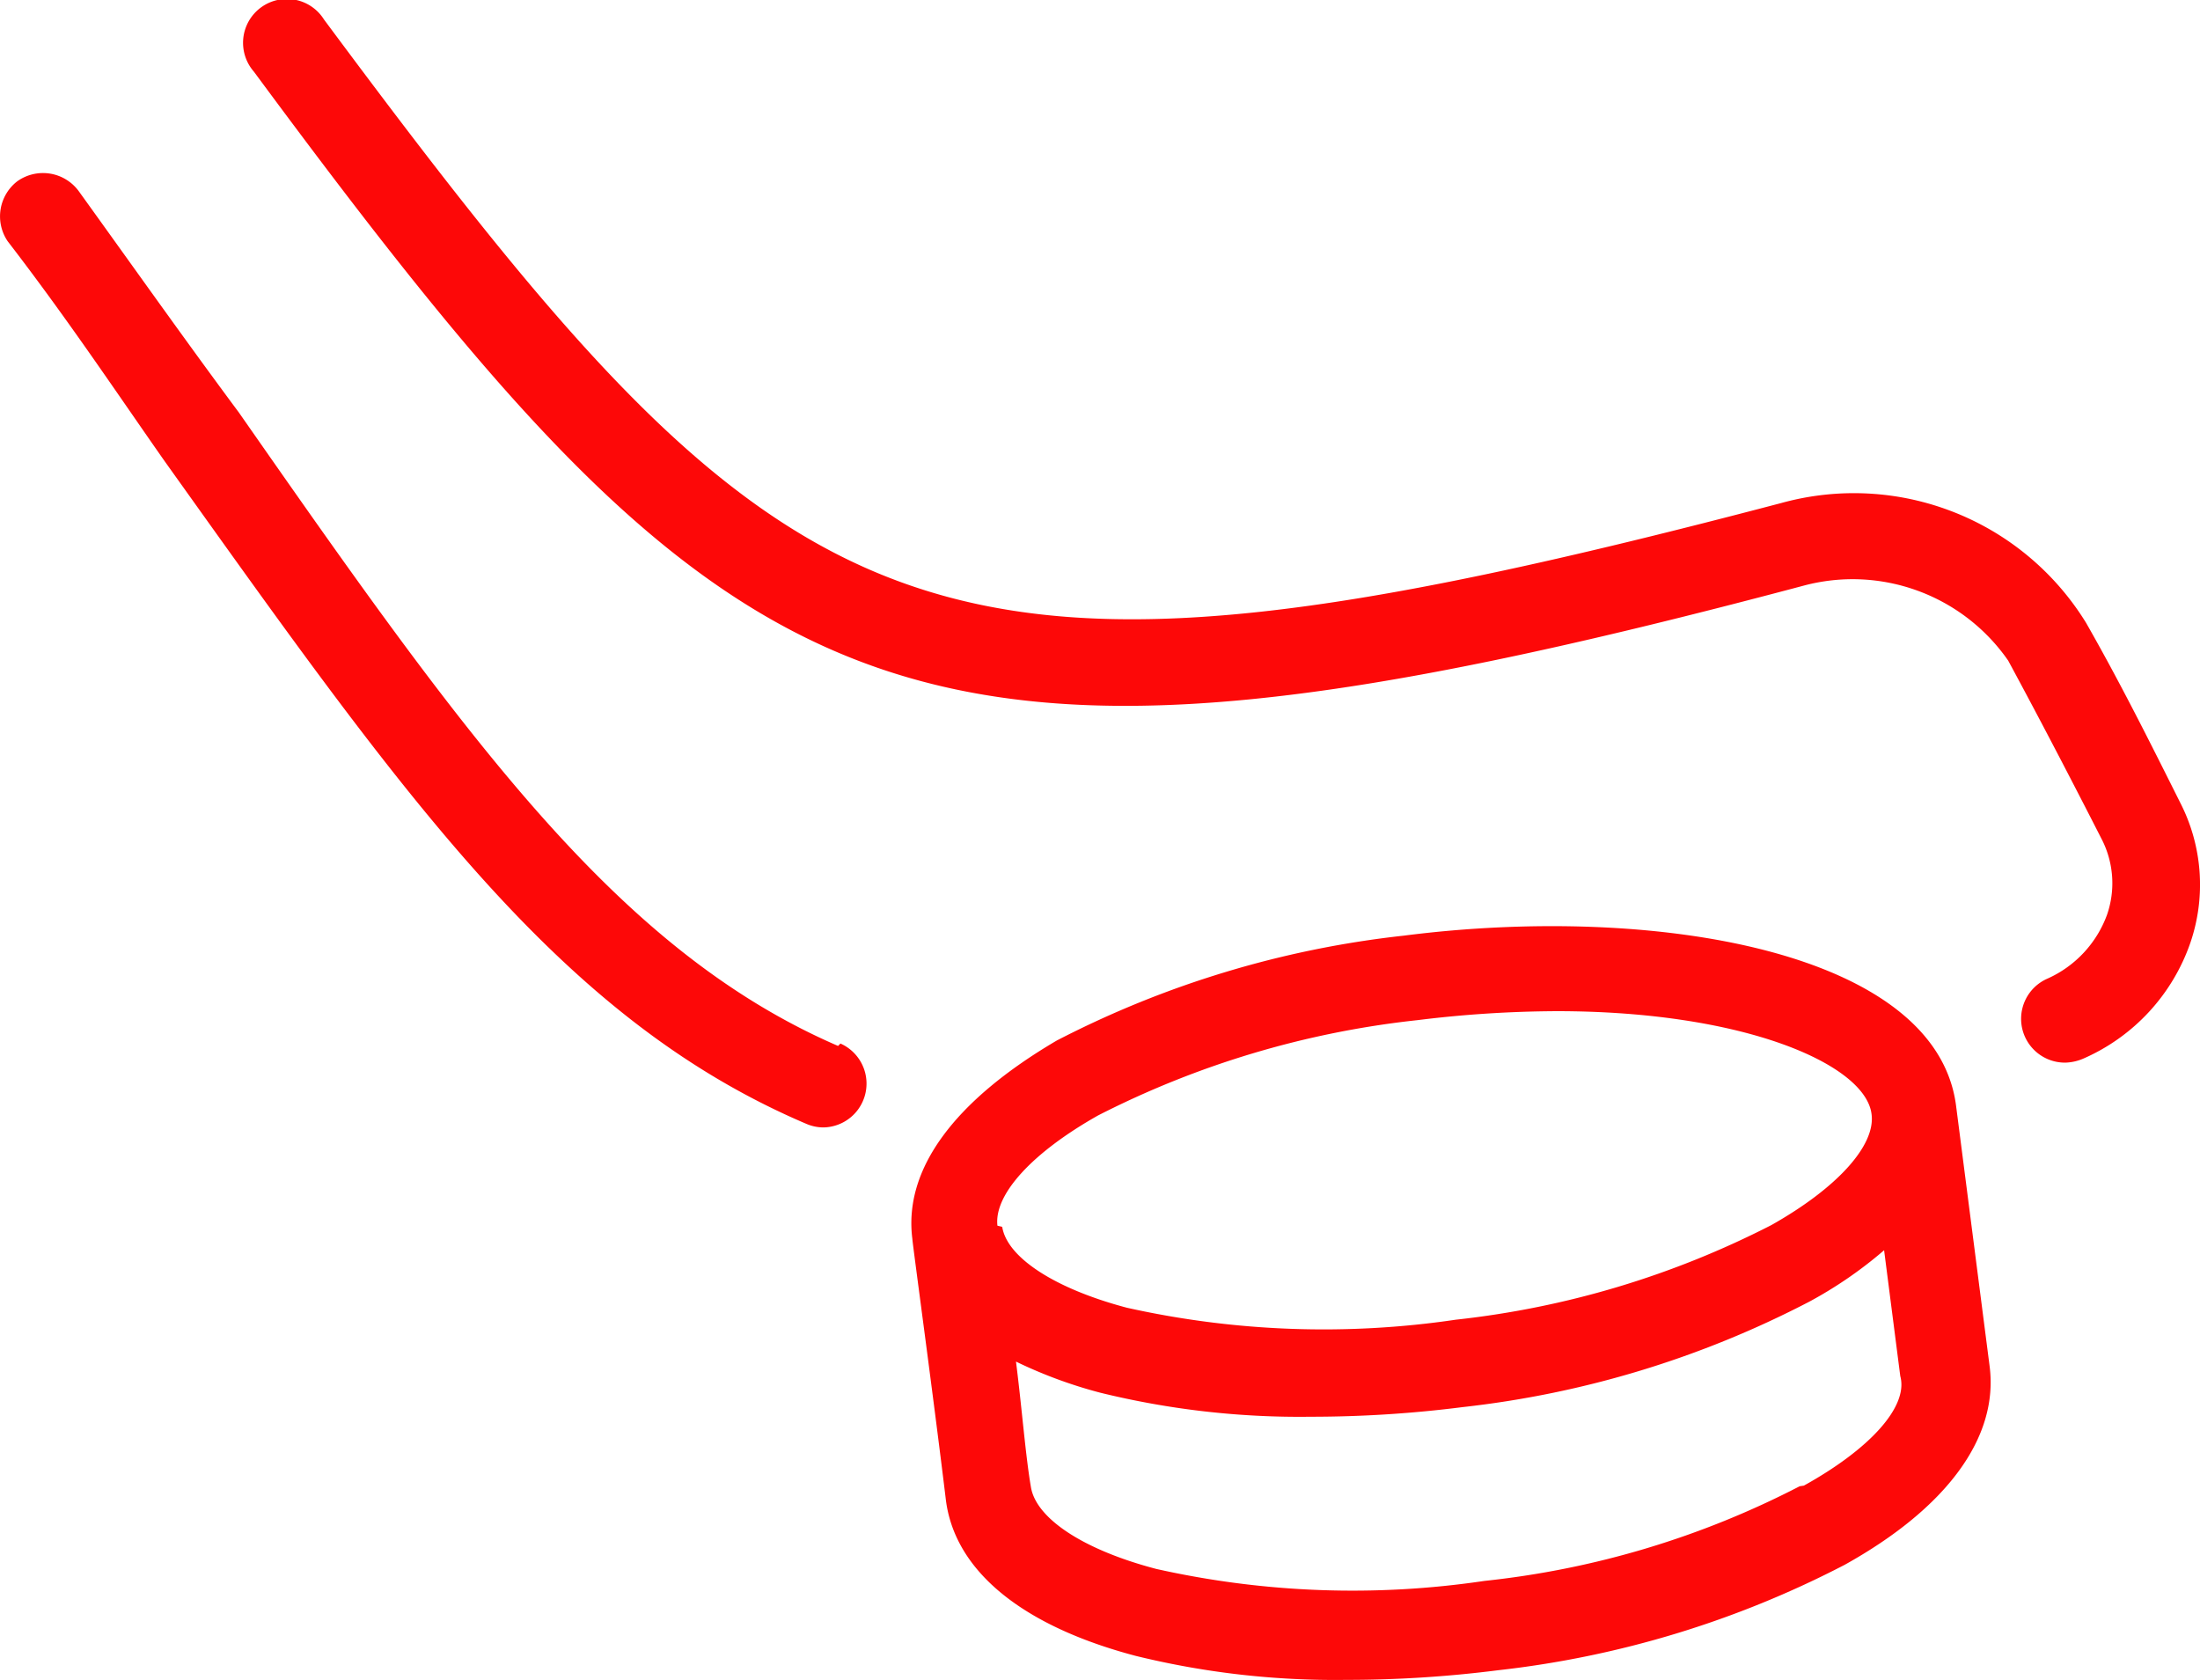
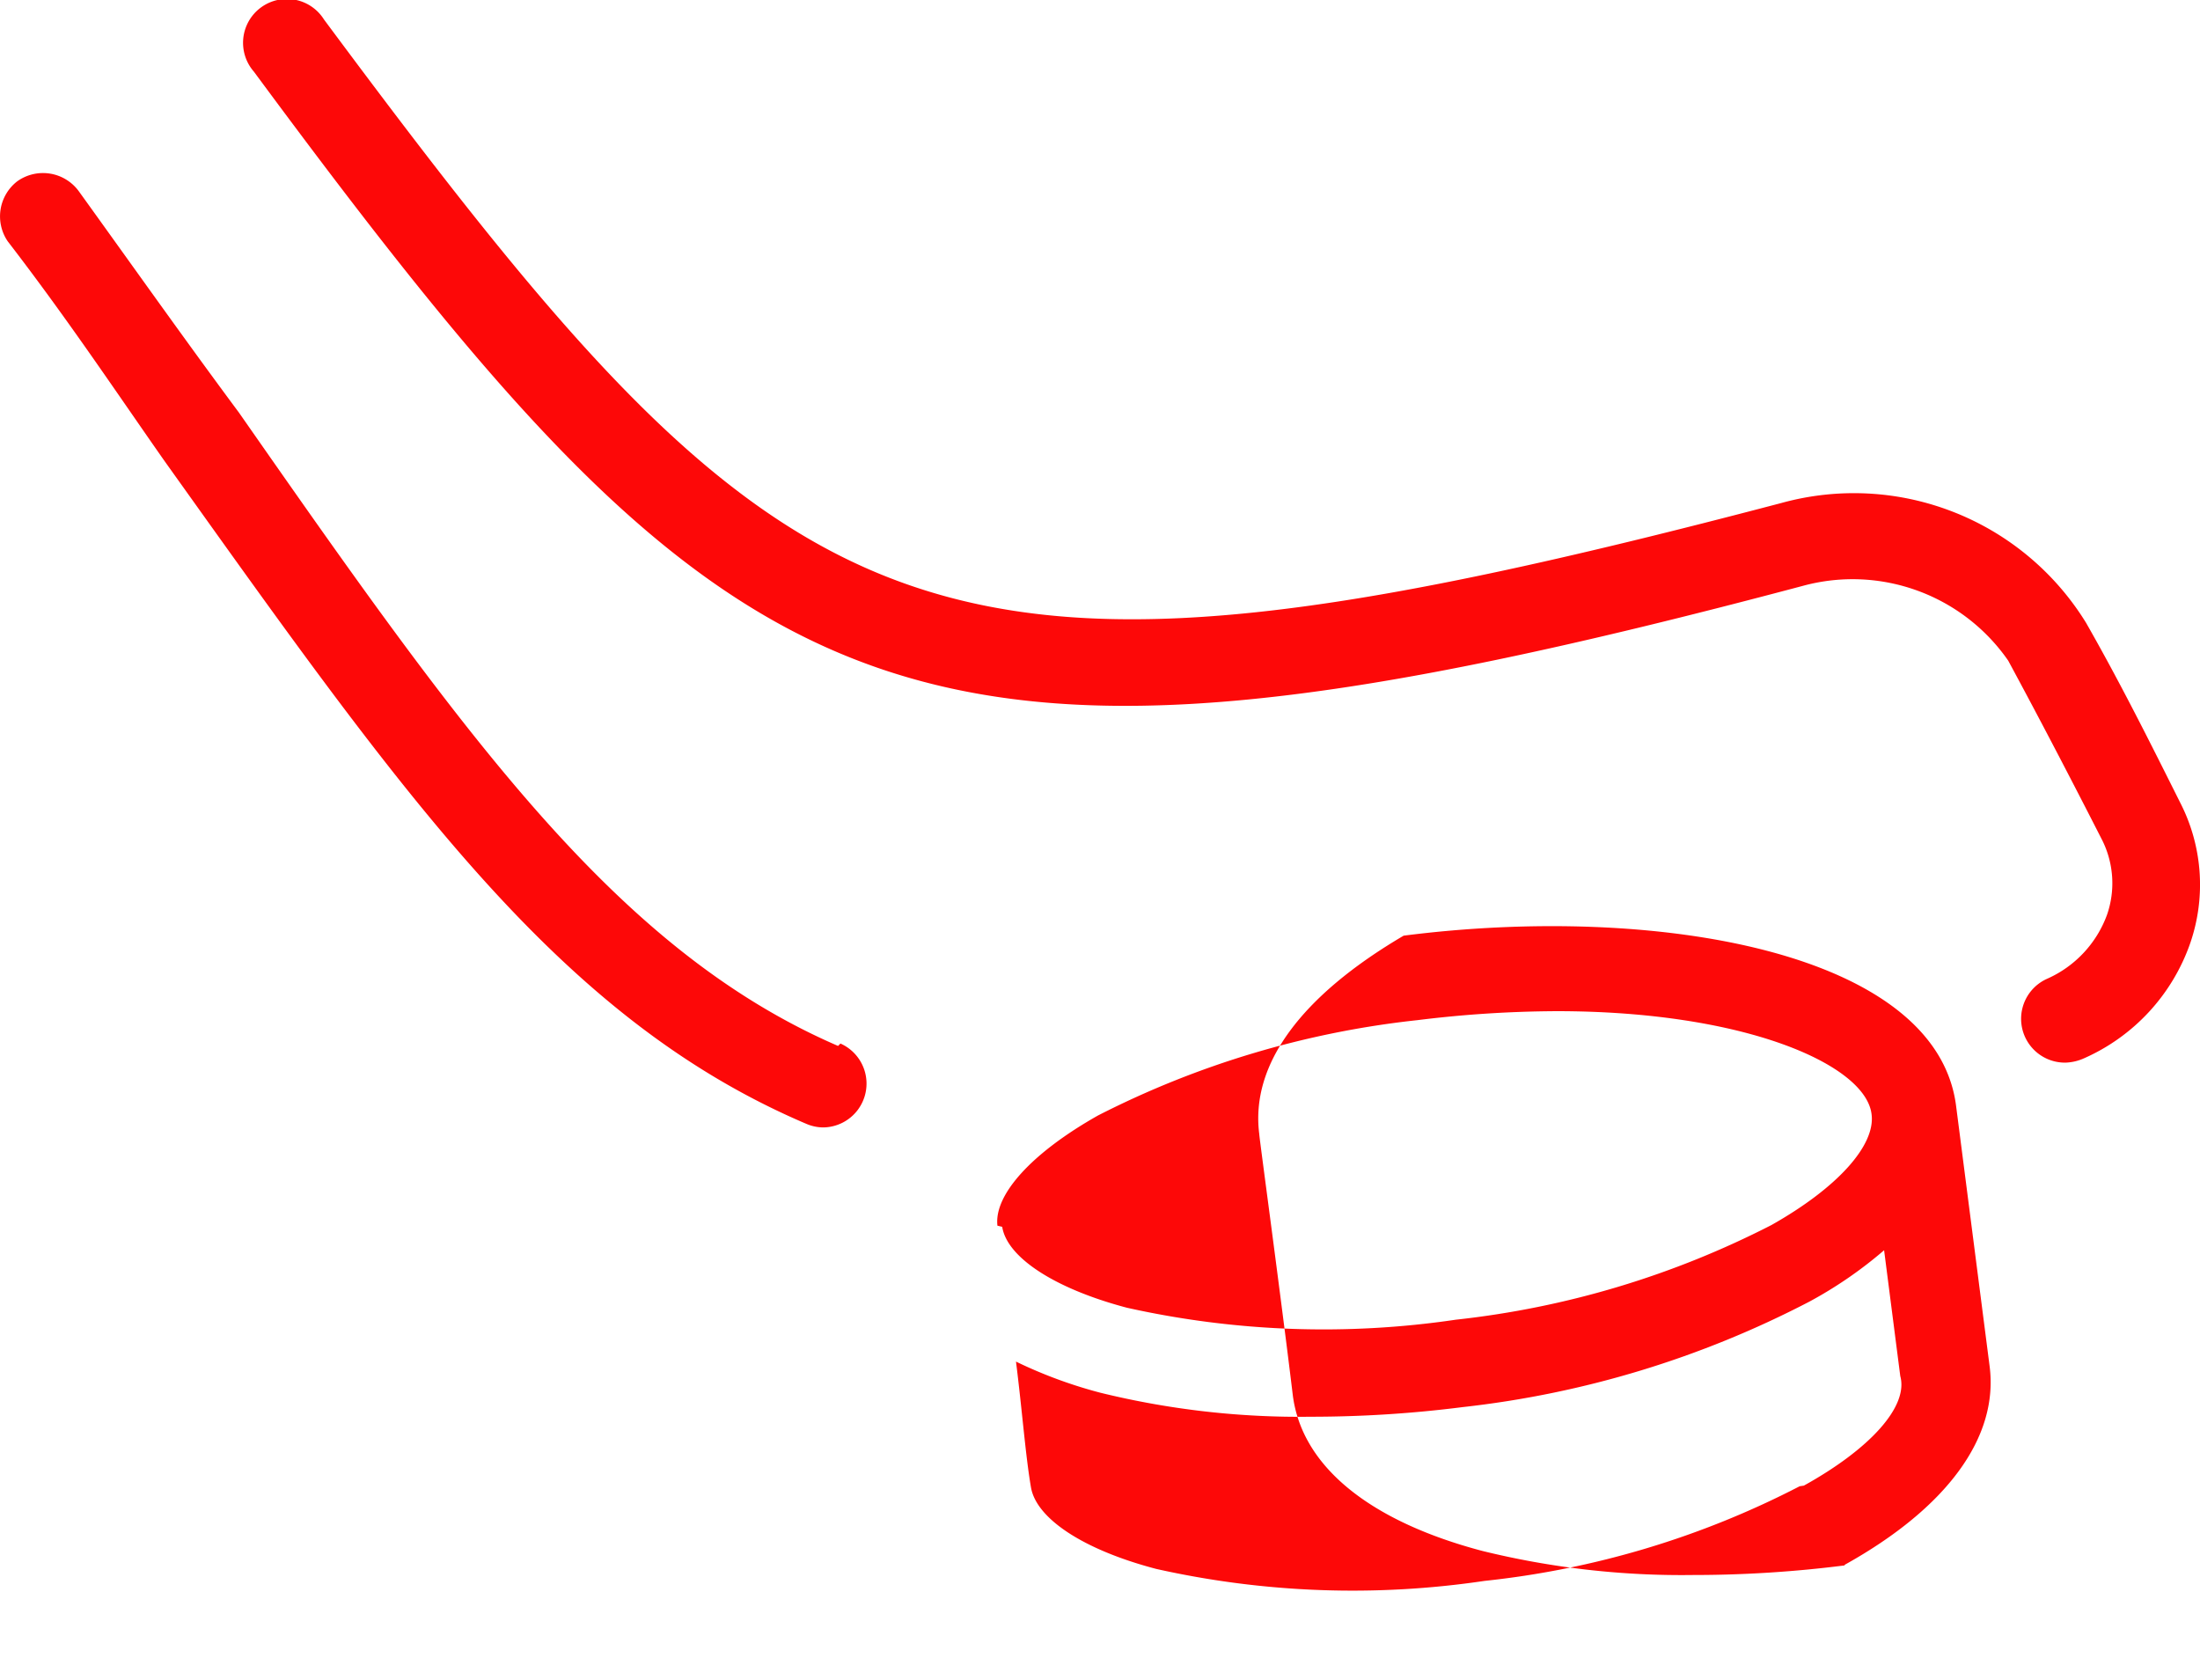
<svg xmlns="http://www.w3.org/2000/svg" width="100.404" height="76.665" viewBox="0 0 100.404 76.665">
-   <path id="Path_4" data-name="Path 4" d="M99.512,36.6c-1.367-2.734-2.734-5.469-4.293-8.2A12.442,12.442,0,0,0,81.3,22.932C41.979,33.268,36.291,29.8,14.8.865a2,2,0,1,0-3.2,2.379C33.83,33.323,41.077,37.67,82.312,26.705a8.641,8.641,0,0,1,9.352,3.418c1.477,2.734,2.9,5.469,4.293,8.2a4.4,4.4,0,0,1,.219,3.391,5.114,5.114,0,0,1-2.734,2.926,2,2,0,0,0,.848,3.828,2.242,2.242,0,0,0,.82-.191A8.969,8.969,0,0,0,99.977,43a8.2,8.2,0,0,0-.465-6.4ZM38.26,47.706C28.143,43.331,21.224,33.569,10.916,18.8c-2.379-3.2-4.7-6.481-7.3-10.09A2.023,2.023,0,0,0,.8,8.248a2.023,2.023,0,0,0-.438,2.734C3.1,14.537,5.283,17.818,7.525,21.018c10.938,15.313,17.993,25.43,29.286,30.243a1.969,1.969,0,0,0,.793.164,2,2,0,0,0,.766-3.828ZM89.285,50.44c-.9-7.028-13.672-9.242-25.212-7.766A45.173,45.173,0,0,0,48.241,47.46c-4.649,2.734-7,5.852-6.59,9.051,0,.164.957,7.164,1.531,11.922.41,3.227,3.473,5.742,8.668,7.11a38.118,38.118,0,0,0,9.6,1.094,54.683,54.683,0,0,0,6.918-.438A45.173,45.173,0,0,0,84.2,71.386c4.676-2.6,7.028-5.824,6.617-9.051ZM45.534,55.909c-.164-1.422,1.586-3.336,4.594-5.031A41.892,41.892,0,0,1,64.7,46.53a53.132,53.132,0,0,1,6.371-.41c8.559,0,14.082,2.434,14.356,4.7.191,1.422-1.559,3.363-4.567,5.059A41.317,41.317,0,0,1,66.452,60.2a41.236,41.236,0,0,1-15.012-.547c-3.309-.875-5.469-2.3-5.688-3.692ZM82.148,67.8a40.552,40.552,0,0,1-14.383,4.32,41.016,41.016,0,0,1-14.985-.547c-3.336-.875-5.469-2.3-5.715-3.719s-.41-3.582-.684-5.742a21.055,21.055,0,0,0,3.856,1.422,38.118,38.118,0,0,0,9.6,1.094,54.688,54.688,0,0,0,6.918-.438,44.982,44.982,0,0,0,15.832-4.813A19.141,19.141,0,0,0,86,57.03l.738,5.742c.383,1.395-1.395,3.336-4.4,5Z" transform="translate(-0.013 0.026)" fill="#fd0808" />
+   <path id="Path_4" data-name="Path 4" d="M99.512,36.6c-1.367-2.734-2.734-5.469-4.293-8.2A12.442,12.442,0,0,0,81.3,22.932C41.979,33.268,36.291,29.8,14.8.865a2,2,0,1,0-3.2,2.379C33.83,33.323,41.077,37.67,82.312,26.705a8.641,8.641,0,0,1,9.352,3.418c1.477,2.734,2.9,5.469,4.293,8.2a4.4,4.4,0,0,1,.219,3.391,5.114,5.114,0,0,1-2.734,2.926,2,2,0,0,0,.848,3.828,2.242,2.242,0,0,0,.82-.191A8.969,8.969,0,0,0,99.977,43a8.2,8.2,0,0,0-.465-6.4ZM38.26,47.706C28.143,43.331,21.224,33.569,10.916,18.8c-2.379-3.2-4.7-6.481-7.3-10.09A2.023,2.023,0,0,0,.8,8.248a2.023,2.023,0,0,0-.438,2.734C3.1,14.537,5.283,17.818,7.525,21.018c10.938,15.313,17.993,25.43,29.286,30.243a1.969,1.969,0,0,0,.793.164,2,2,0,0,0,.766-3.828ZM89.285,50.44c-.9-7.028-13.672-9.242-25.212-7.766c-4.649,2.734-7,5.852-6.59,9.051,0,.164.957,7.164,1.531,11.922.41,3.227,3.473,5.742,8.668,7.11a38.118,38.118,0,0,0,9.6,1.094,54.683,54.683,0,0,0,6.918-.438A45.173,45.173,0,0,0,84.2,71.386c4.676-2.6,7.028-5.824,6.617-9.051ZM45.534,55.909c-.164-1.422,1.586-3.336,4.594-5.031A41.892,41.892,0,0,1,64.7,46.53a53.132,53.132,0,0,1,6.371-.41c8.559,0,14.082,2.434,14.356,4.7.191,1.422-1.559,3.363-4.567,5.059A41.317,41.317,0,0,1,66.452,60.2a41.236,41.236,0,0,1-15.012-.547c-3.309-.875-5.469-2.3-5.688-3.692ZM82.148,67.8a40.552,40.552,0,0,1-14.383,4.32,41.016,41.016,0,0,1-14.985-.547c-3.336-.875-5.469-2.3-5.715-3.719s-.41-3.582-.684-5.742a21.055,21.055,0,0,0,3.856,1.422,38.118,38.118,0,0,0,9.6,1.094,54.688,54.688,0,0,0,6.918-.438,44.982,44.982,0,0,0,15.832-4.813A19.141,19.141,0,0,0,86,57.03l.738,5.742c.383,1.395-1.395,3.336-4.4,5Z" transform="translate(-0.013 0.026)" fill="#fd0808" />
</svg>